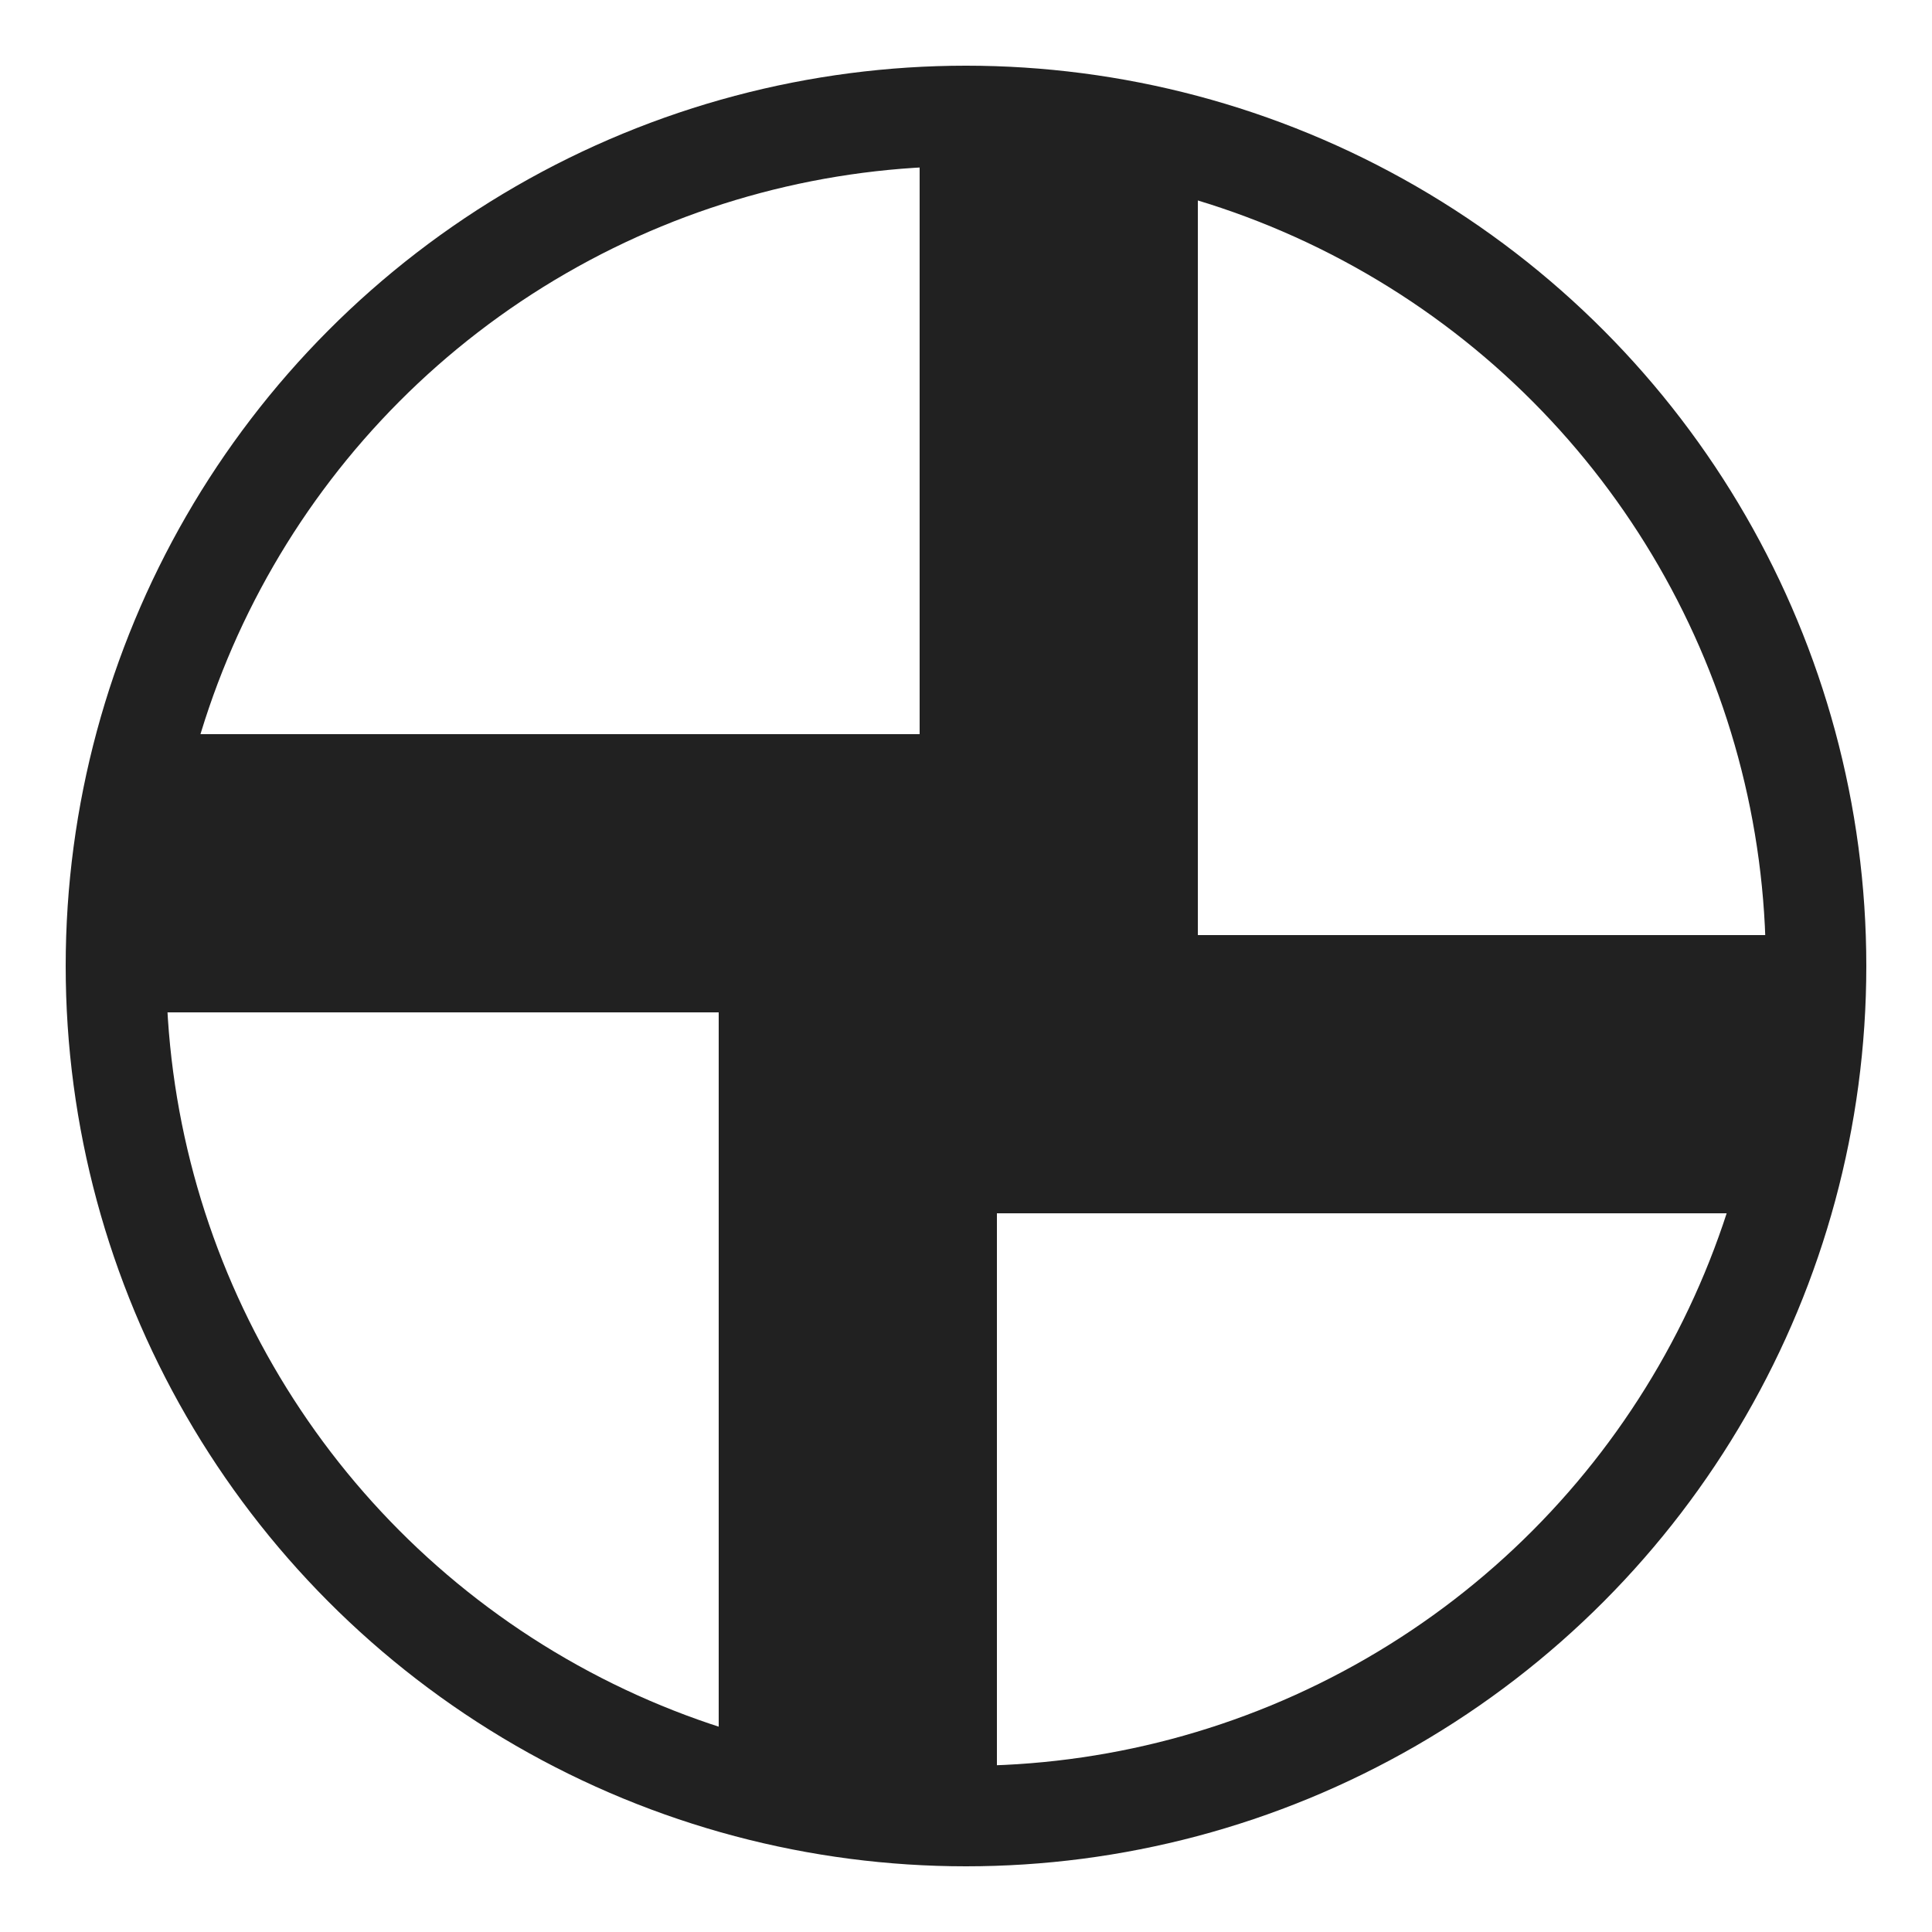
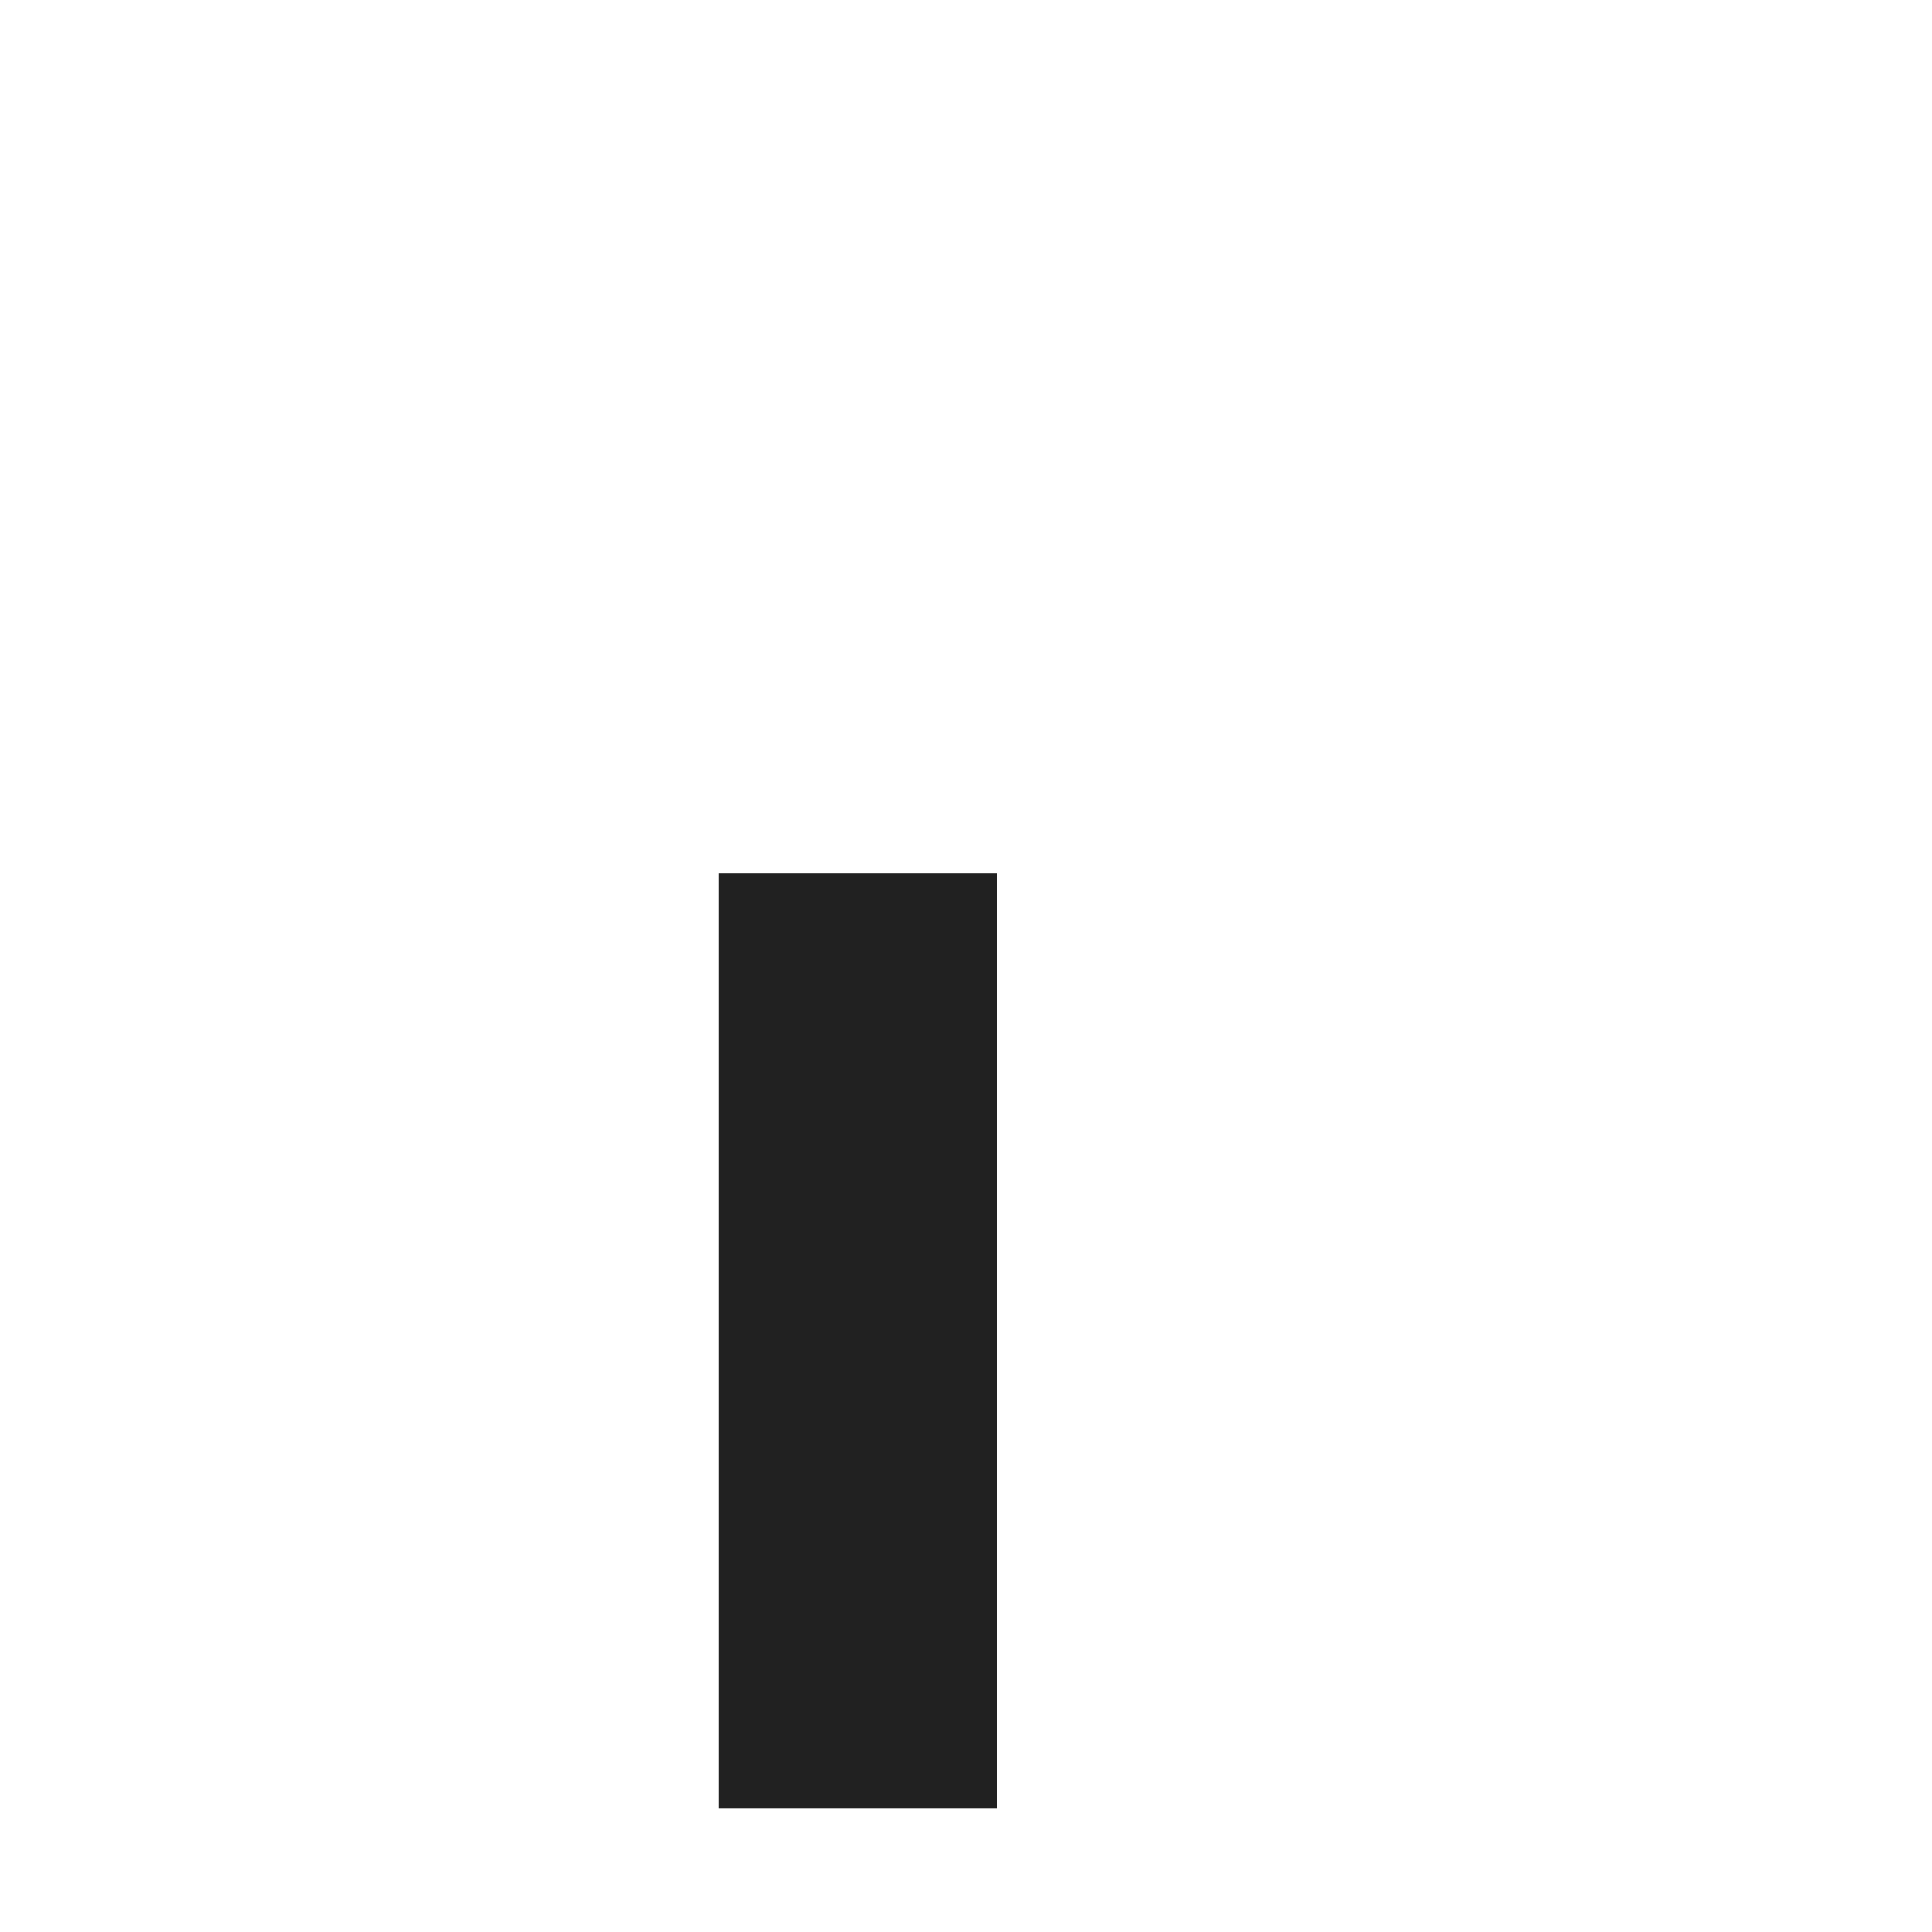
<svg xmlns="http://www.w3.org/2000/svg" width="250" height="250" viewBox="0 0 250 250" fill="none">
-   <circle cx="125" cy="125" r="110" stroke="#212121" stroke-width="13" />
-   <path d="M137 19L137 139" stroke="#212121" stroke-width="36" />
-   <path d="M232 139L111 139" stroke="#212121" stroke-width="36" />
  <path d="M111 113L111 234" stroke="#212121" stroke-width="36" />
-   <path d="M137 113L18 113" stroke="#212121" stroke-width="36" />
</svg>